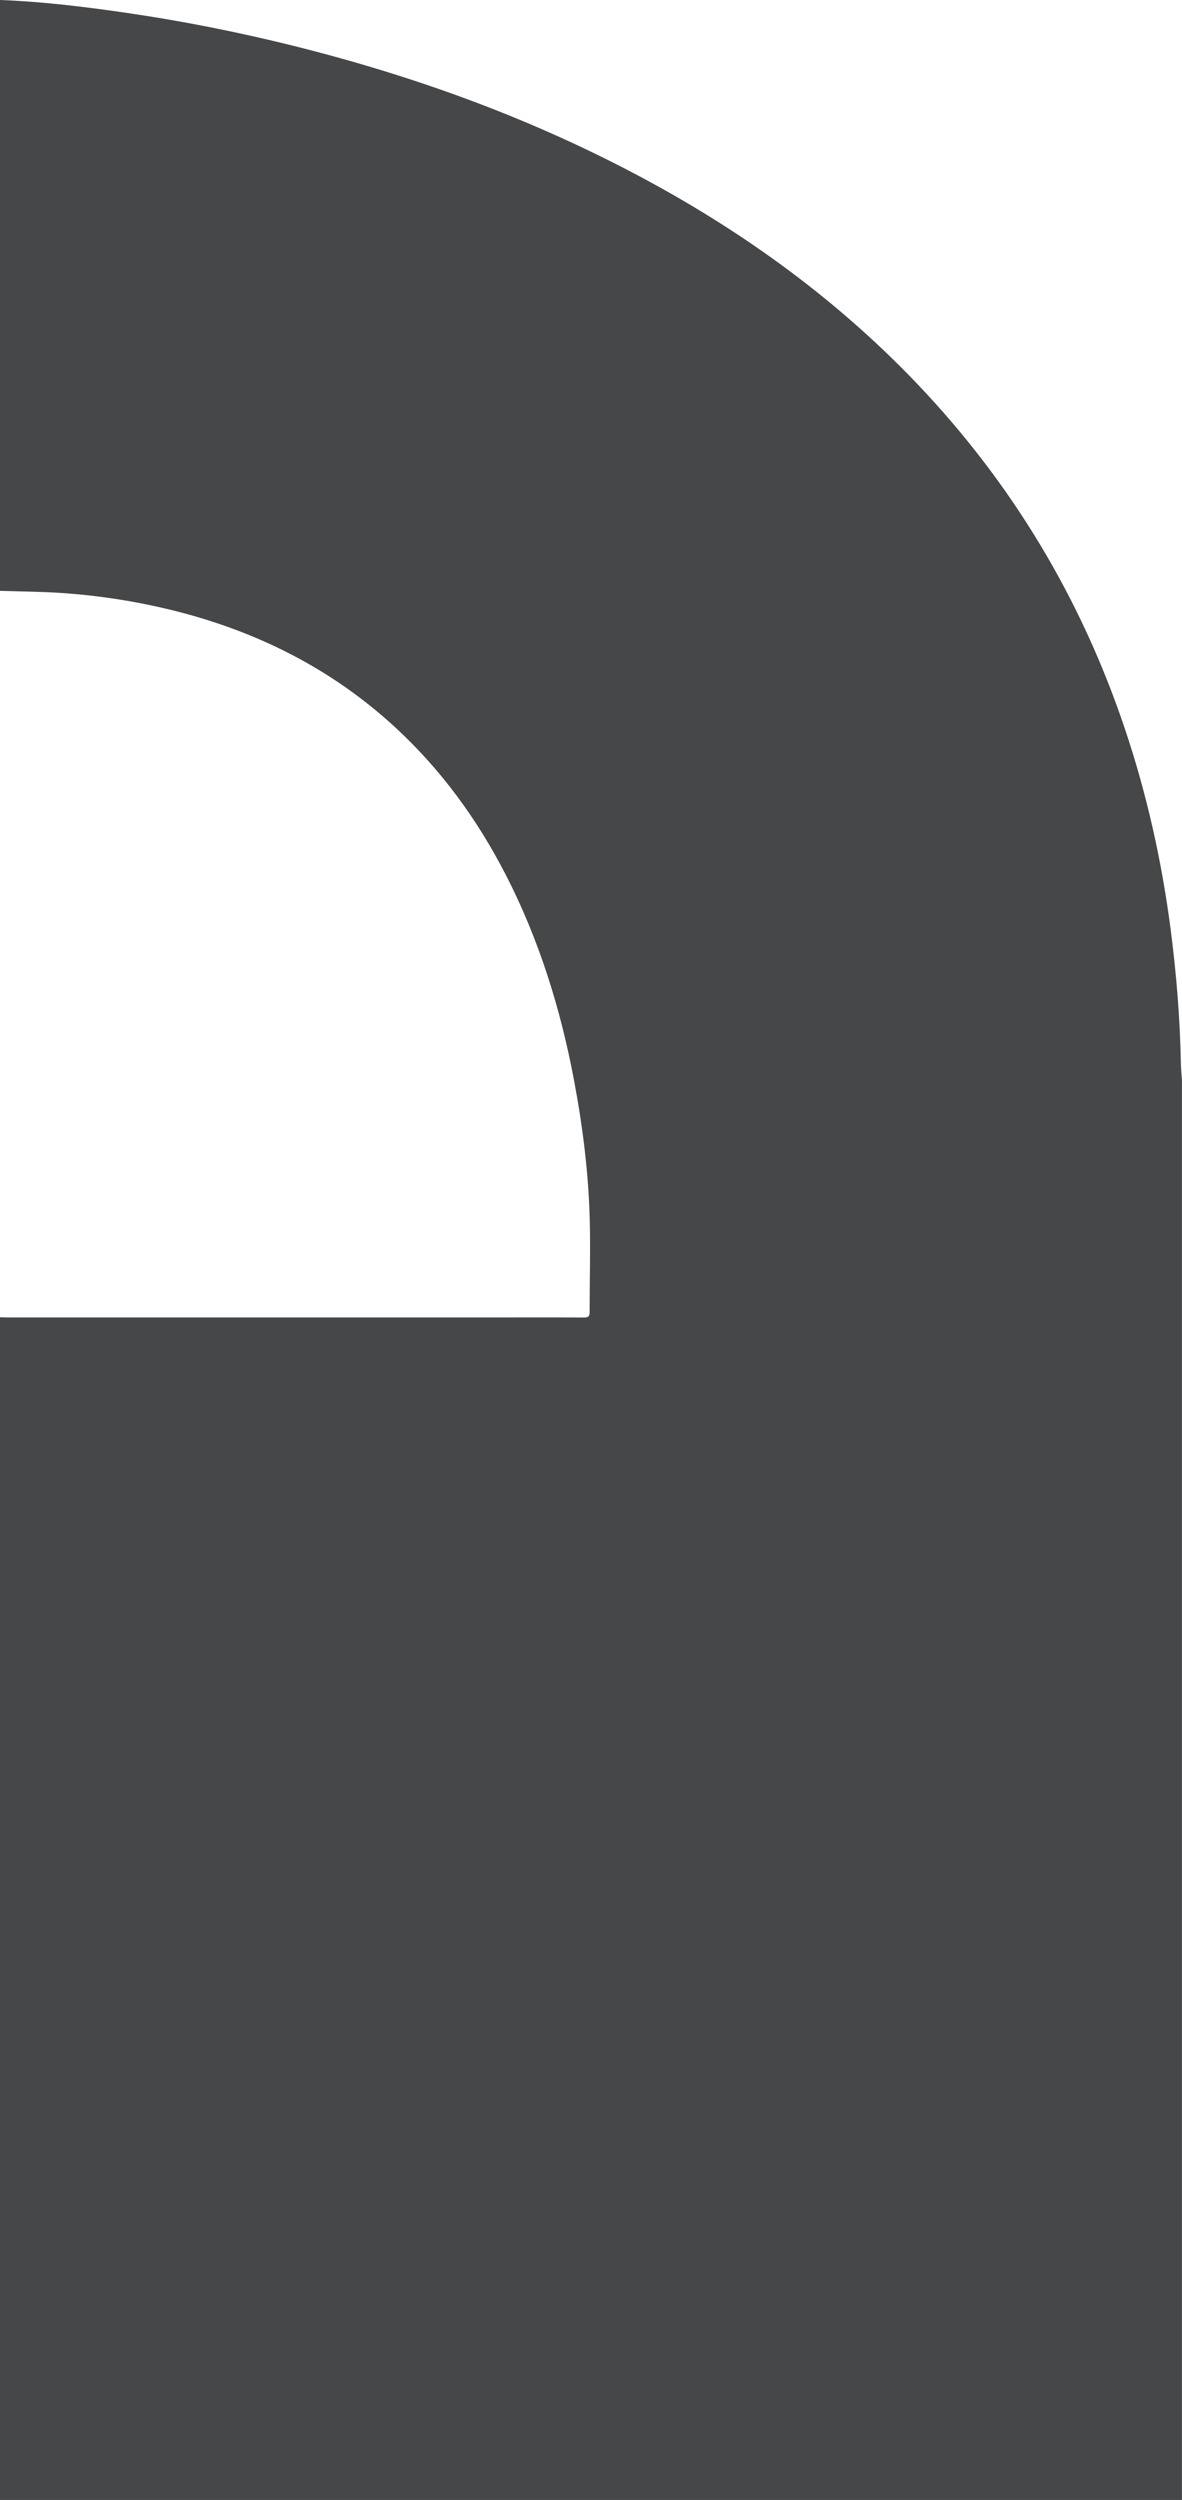
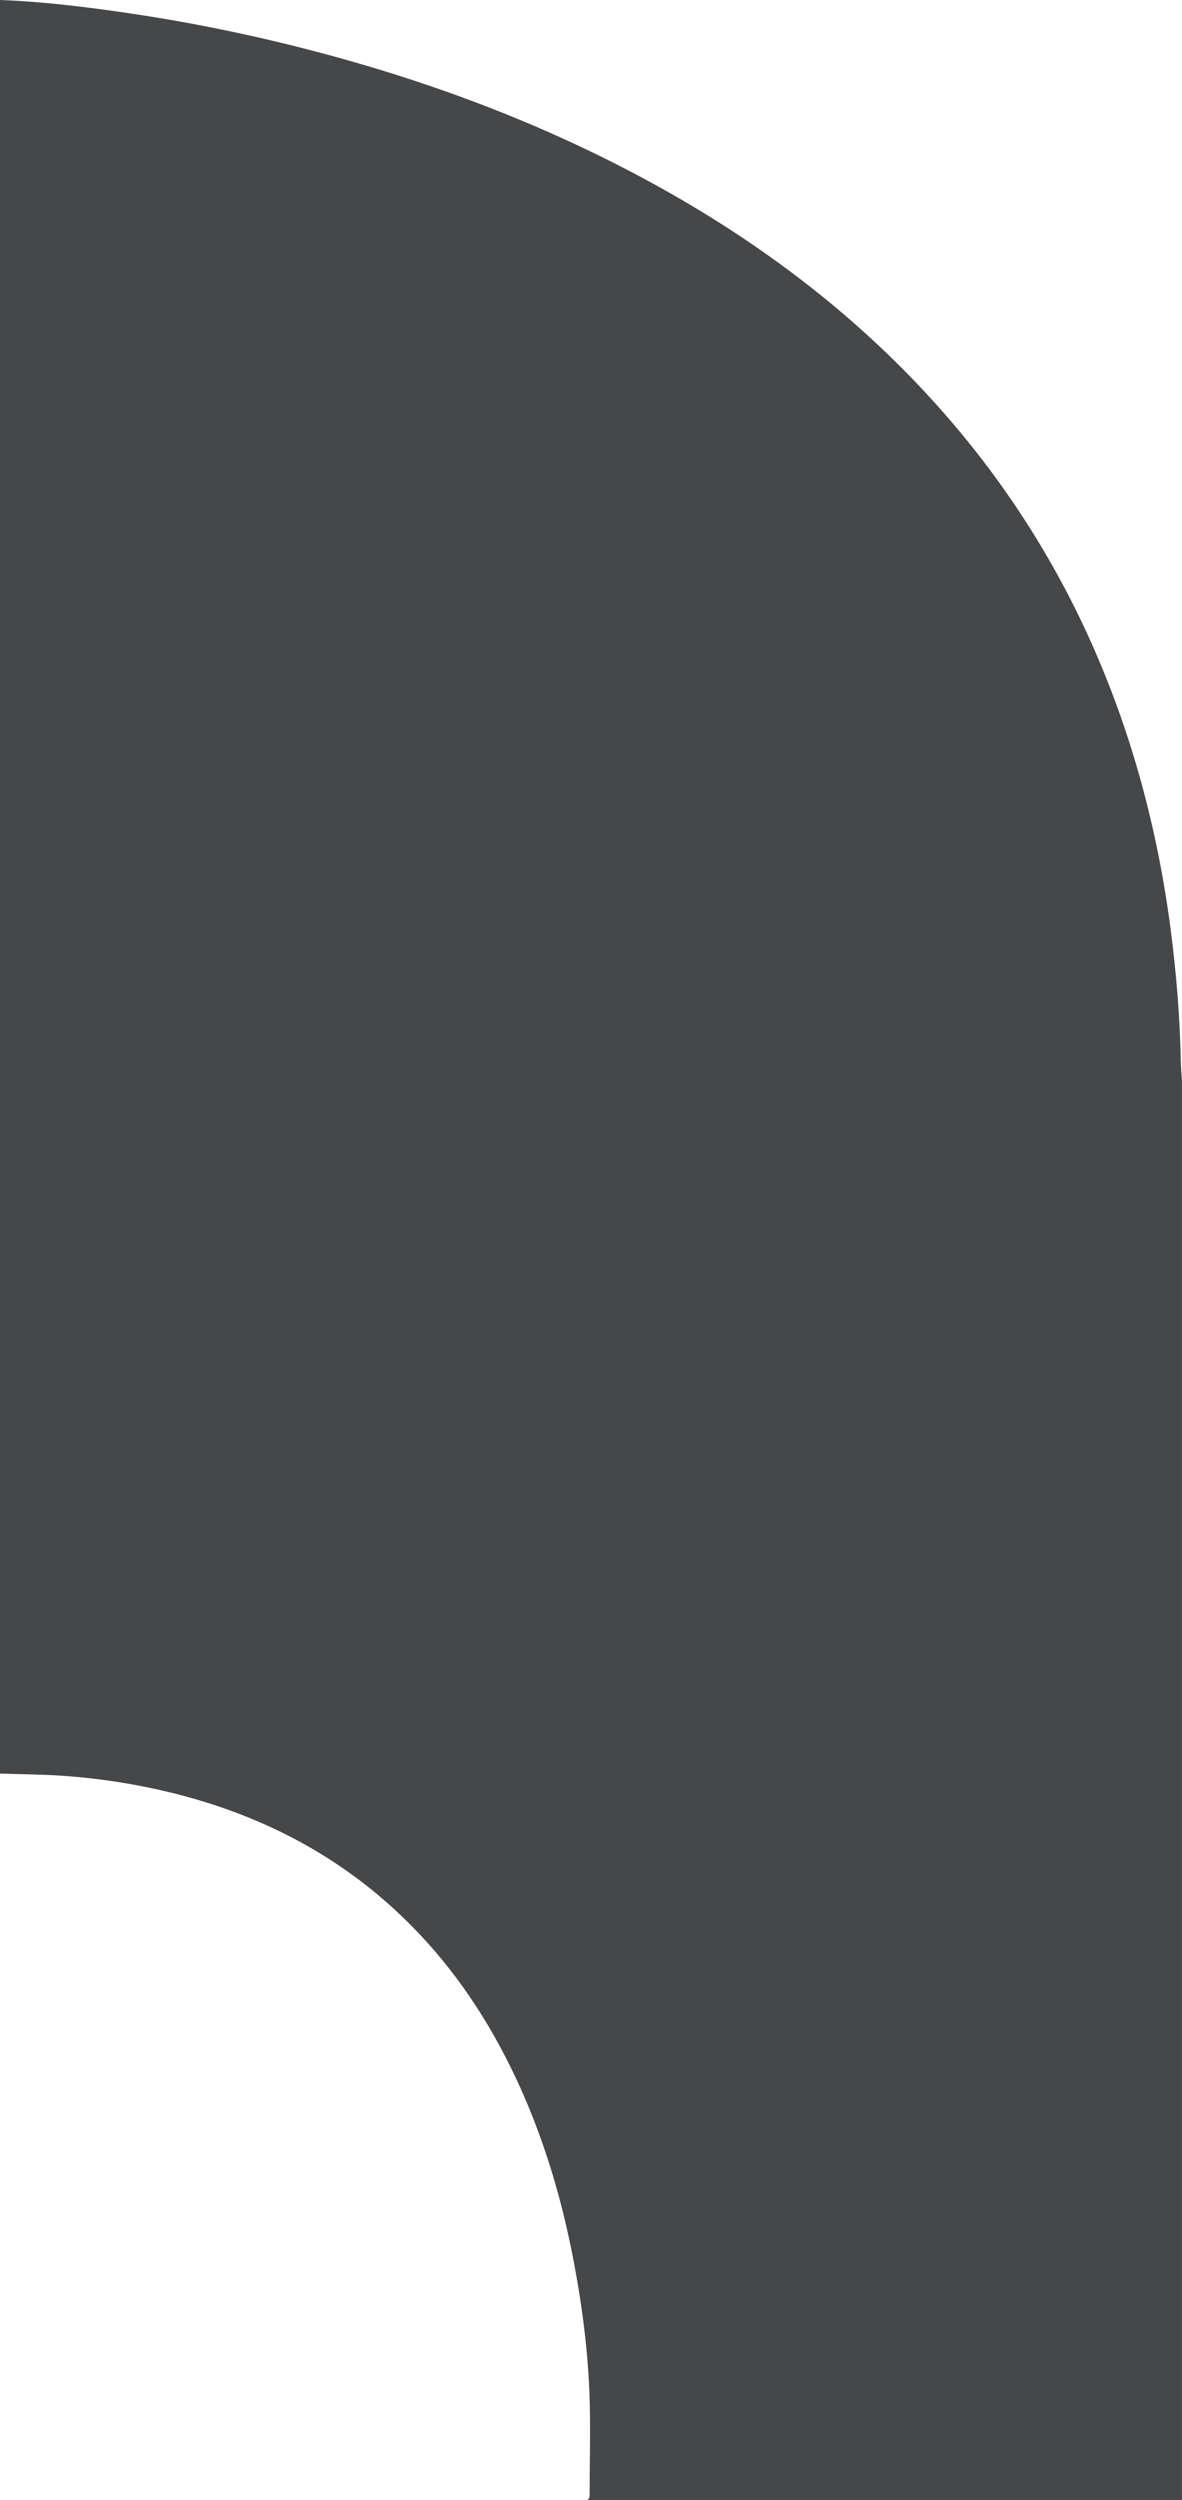
<svg xmlns="http://www.w3.org/2000/svg" id="Layer_2" viewBox="0 0 272.4 575.74">
  <g id="Layer_1-2">
-     <path d="M0,136.08C0,90.72,0,45.36,0,0c9.87.37,19.66,1.57,29.42,3,12.92,1.89,25.72,4.44,38.39,7.6,28.19,7.04,55.31,16.92,80.93,30.73,23.24,12.53,44.35,27.9,62.62,47.05,21.82,22.88,37.73,49.34,47.82,79.29,5.08,15.06,8.53,30.5,10.59,46.25,1.34,10.27,2.17,20.57,2.37,30.93.03,1.34.17,2.68.25,4.03v326.86H0C0,484.96,0,394.16,0,303.36c.56.02,1.12.04,1.68.04,38.55,0,77.1,0,115.65,0,5.76,0,11.52-.02,17.28.02.92,0,1.27-.24,1.27-1.19,0-7.11.21-14.22.03-21.33-.28-10.76-1.61-21.42-3.6-31.99-3.12-16.61-8.09-32.6-15.86-47.65-6.53-12.65-14.8-23.99-25.28-33.67-14.94-13.8-32.54-22.49-52.21-27.24-8.01-1.93-16.14-3.18-24.35-3.76-4.86-.34-9.74-.36-14.61-.52Z" fill="#454749" stroke-width="0" />
+     <path d="M0,136.08C0,90.72,0,45.36,0,0c9.87.37,19.66,1.57,29.42,3,12.92,1.89,25.72,4.44,38.39,7.6,28.19,7.04,55.31,16.92,80.93,30.73,23.24,12.53,44.35,27.9,62.62,47.05,21.82,22.88,37.73,49.34,47.82,79.29,5.08,15.06,8.53,30.5,10.59,46.25,1.34,10.27,2.17,20.57,2.37,30.93.03,1.34.17,2.68.25,4.03v326.86H0c.56.02,1.12.04,1.68.04,38.55,0,77.1,0,115.65,0,5.76,0,11.52-.02,17.28.02.92,0,1.27-.24,1.27-1.19,0-7.11.21-14.22.03-21.33-.28-10.76-1.61-21.42-3.6-31.99-3.12-16.61-8.09-32.6-15.86-47.65-6.53-12.65-14.8-23.99-25.28-33.67-14.94-13.8-32.54-22.49-52.21-27.24-8.01-1.93-16.14-3.18-24.35-3.76-4.86-.34-9.74-.36-14.61-.52Z" fill="#454749" stroke-width="0" />
  </g>
</svg>